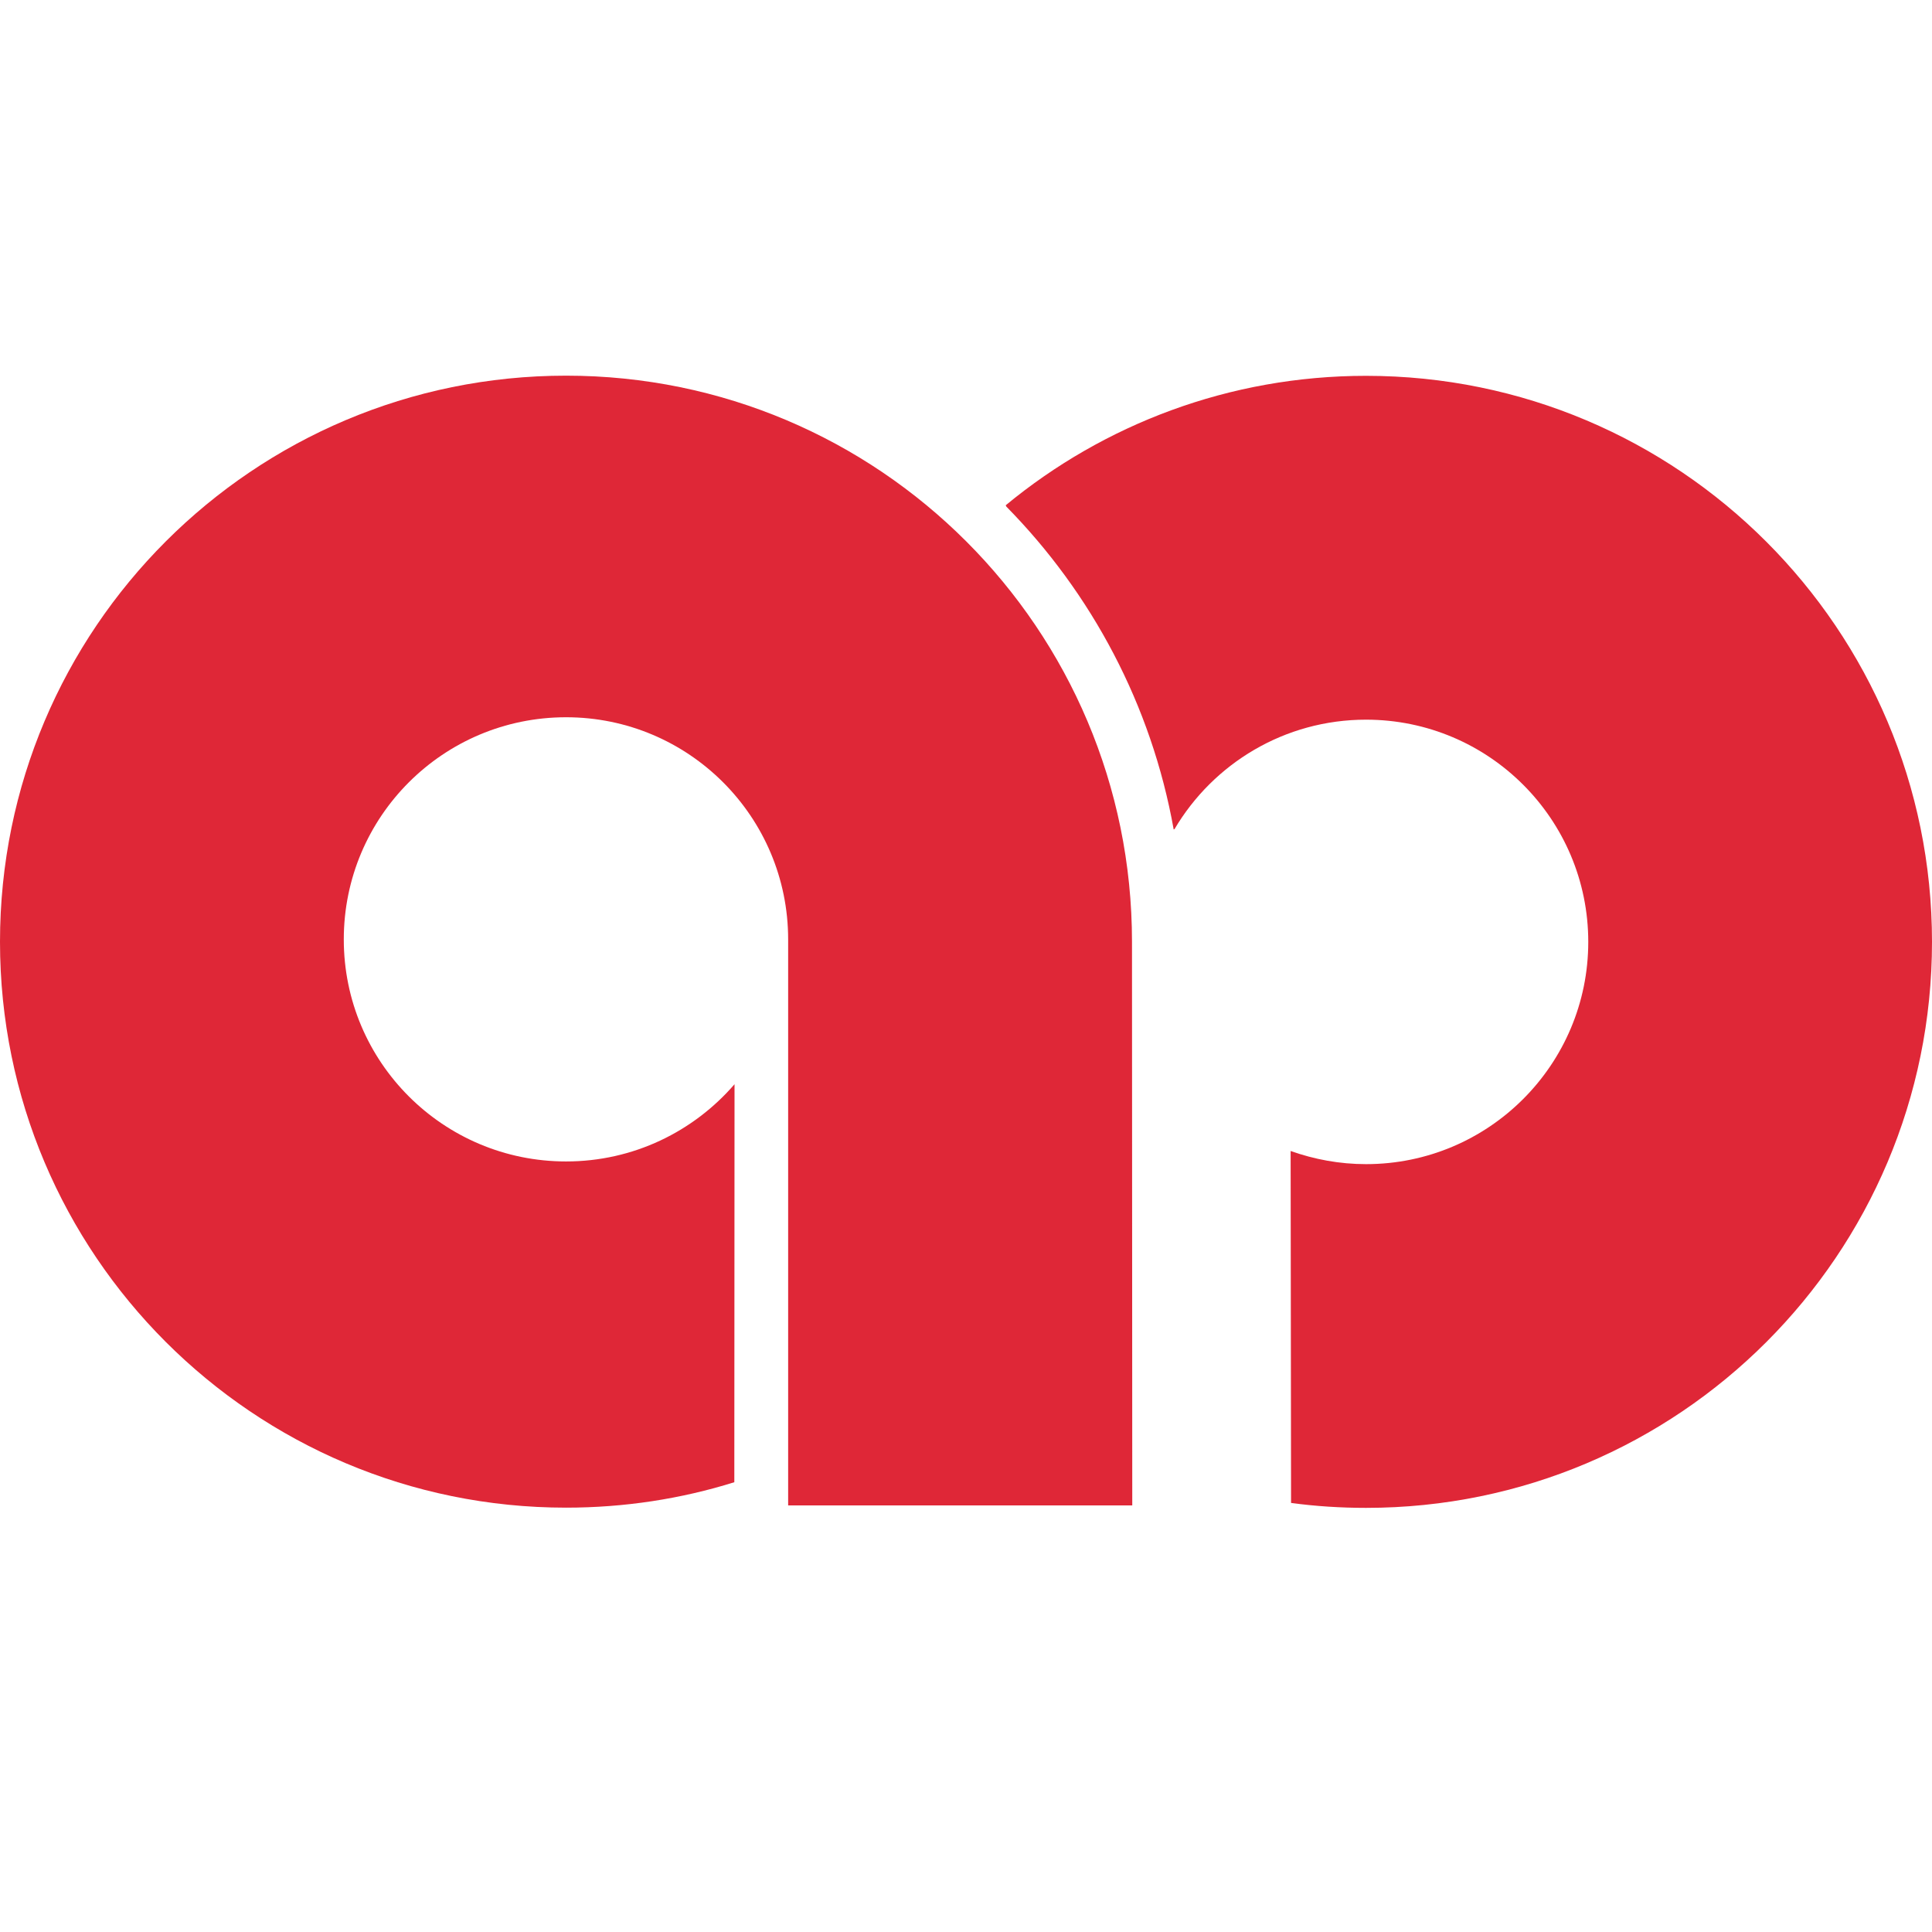
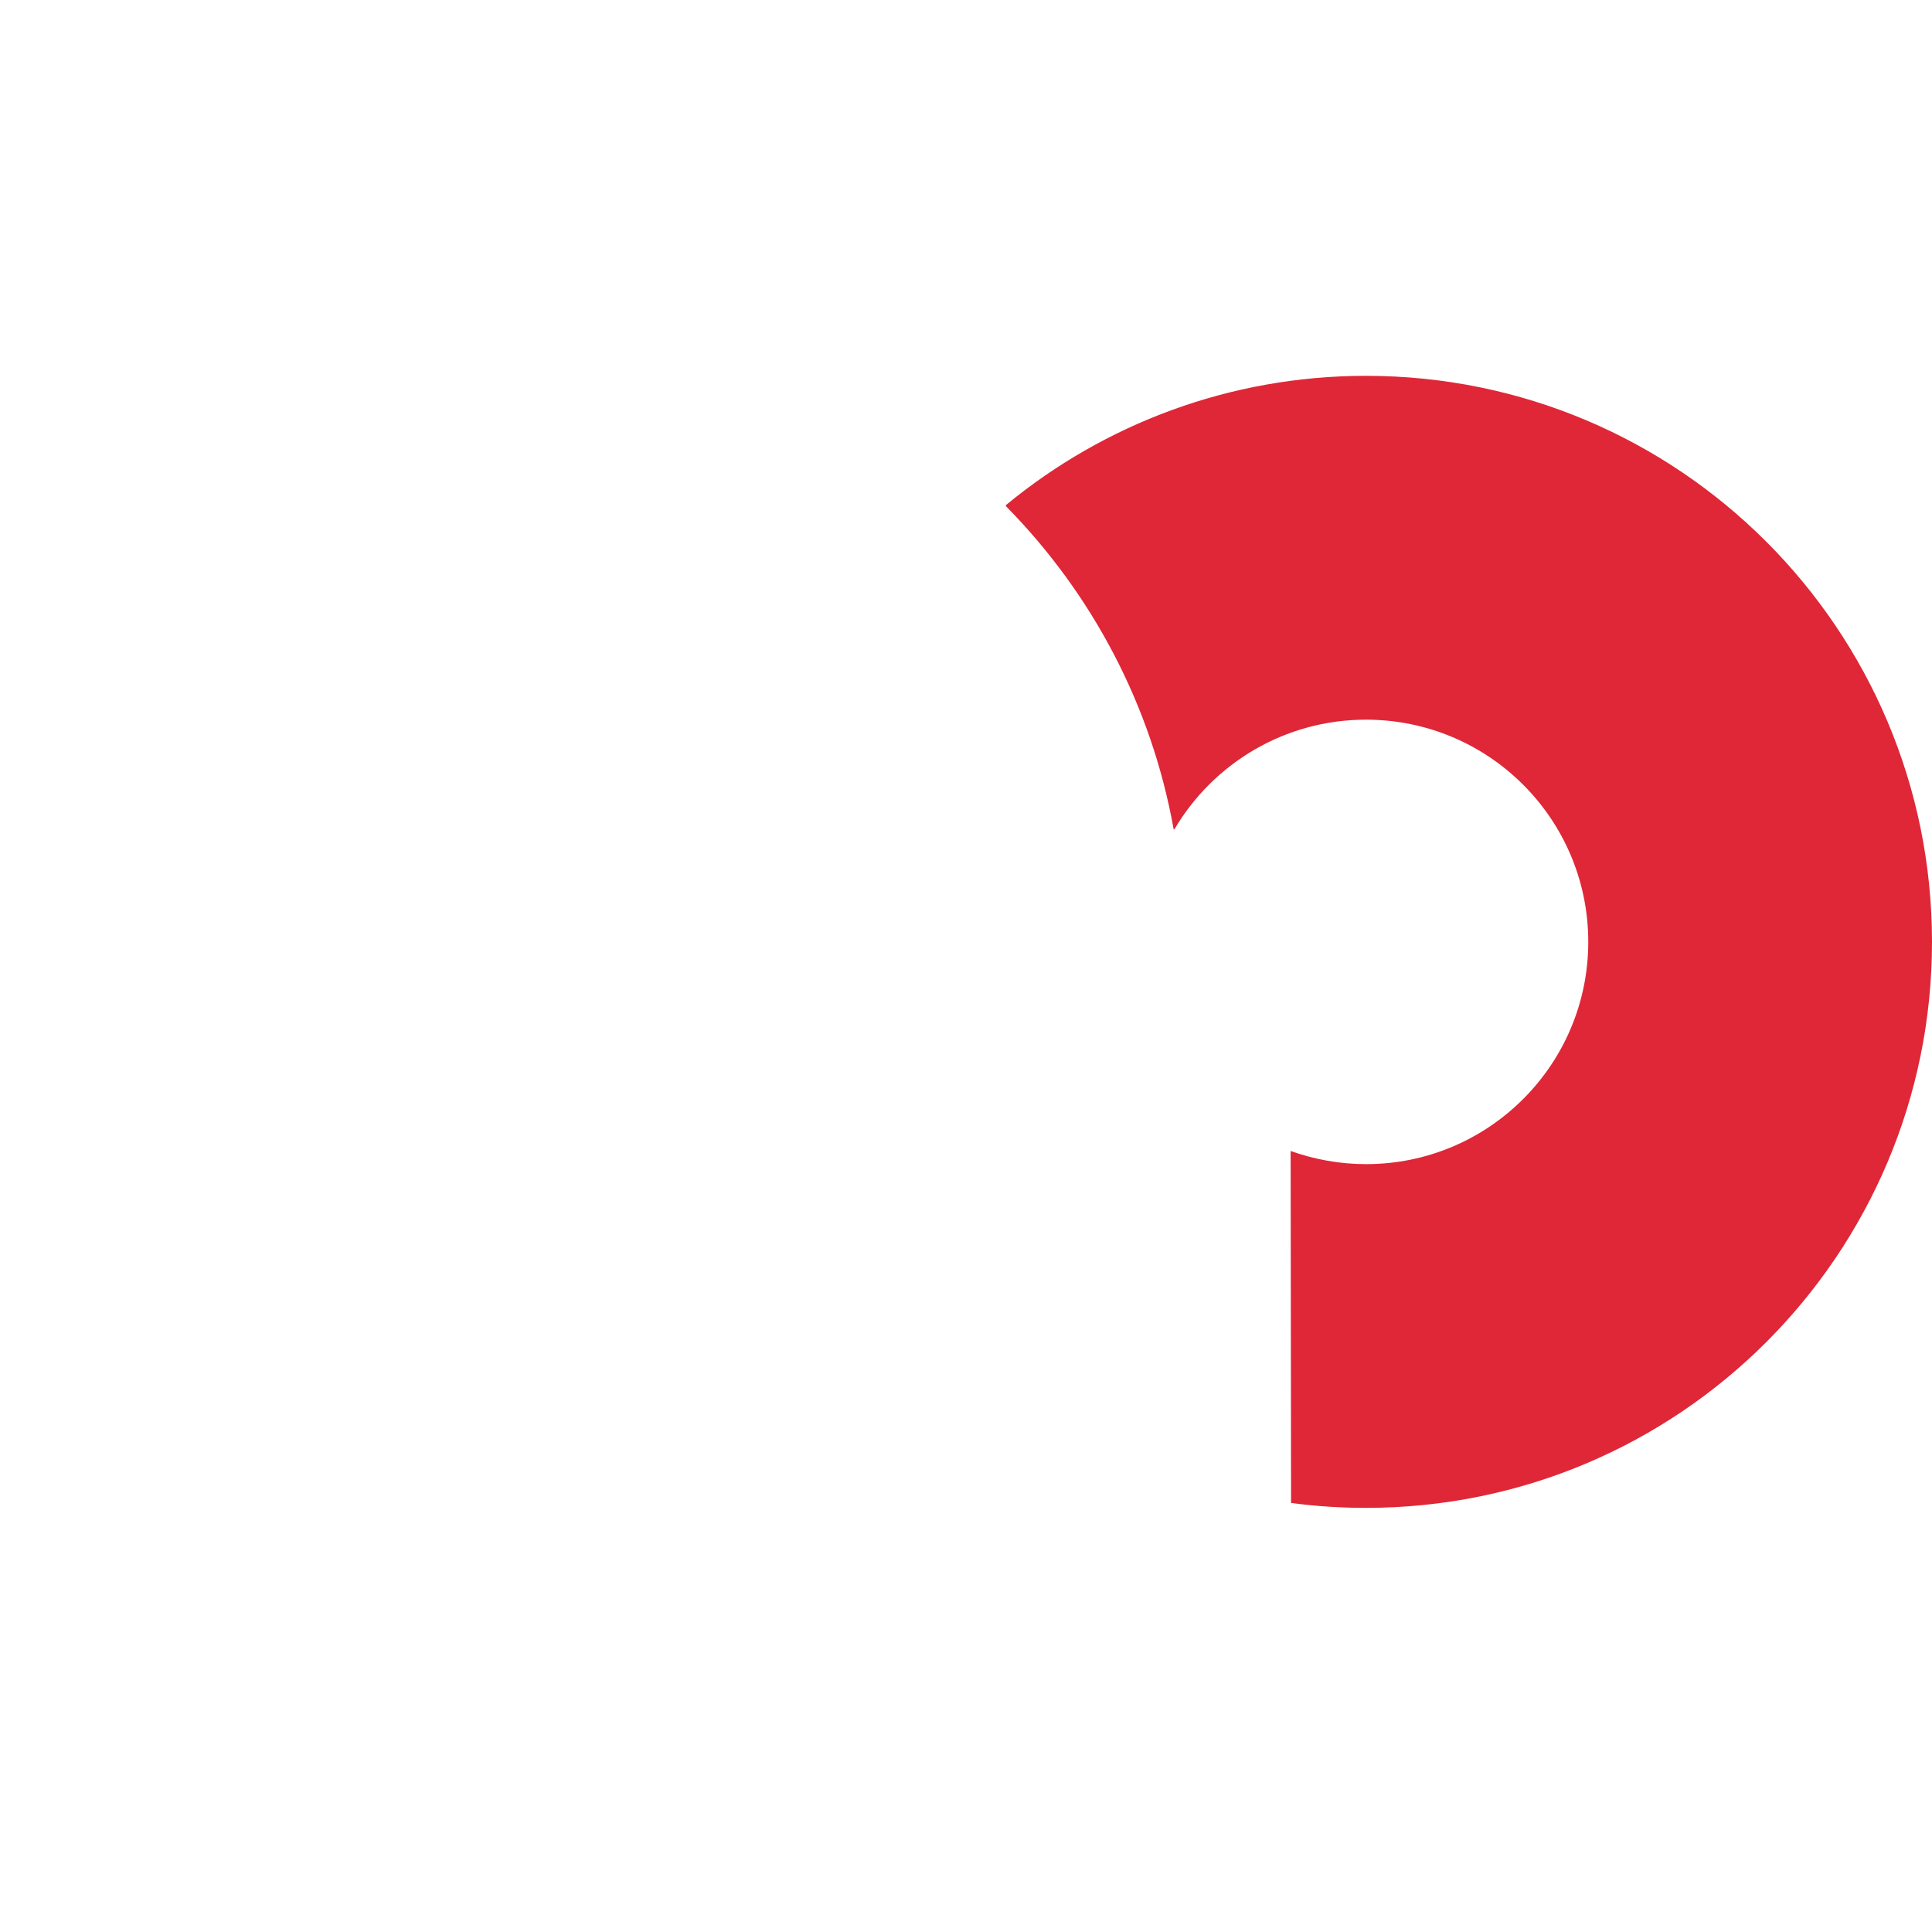
<svg xmlns="http://www.w3.org/2000/svg" width="36" height="36" viewBox="0 0 36 36" fill="none">
-   <path d="M13.687 20.203C12.926 21.083 11.804 21.642 10.548 21.642C8.259 21.642 6.406 19.79 6.406 17.505C6.406 15.217 8.259 13.365 10.548 13.365C12.833 13.365 14.686 15.217 14.686 17.505V28.051H21.098L21.093 17.549C21.093 11.719 16.373 7 10.548 7C4.722 7 0 11.719 0 17.549C0 23.374 4.722 28.093 10.548 28.093C11.636 28.093 12.693 27.929 13.683 27.619L13.687 20.203Z" fill="#DF2737" />
  <path d="M24.057 28.005C24.513 28.067 24.983 28.097 25.454 28.097C31.28 28.097 36 23.377 36 17.551C36 11.727 31.28 7.003 25.454 7.003C22.907 7.003 20.564 7.909 18.74 9.415L18.752 9.44C20.34 11.054 21.455 13.134 21.87 15.456L21.886 15.448C22.608 14.227 23.936 13.41 25.454 13.41C27.742 13.41 29.595 15.264 29.595 17.551C29.595 19.836 27.742 21.692 25.454 21.692C24.962 21.692 24.491 21.604 24.049 21.447L24.057 28.005Z" fill="#DF2737" />
</svg>